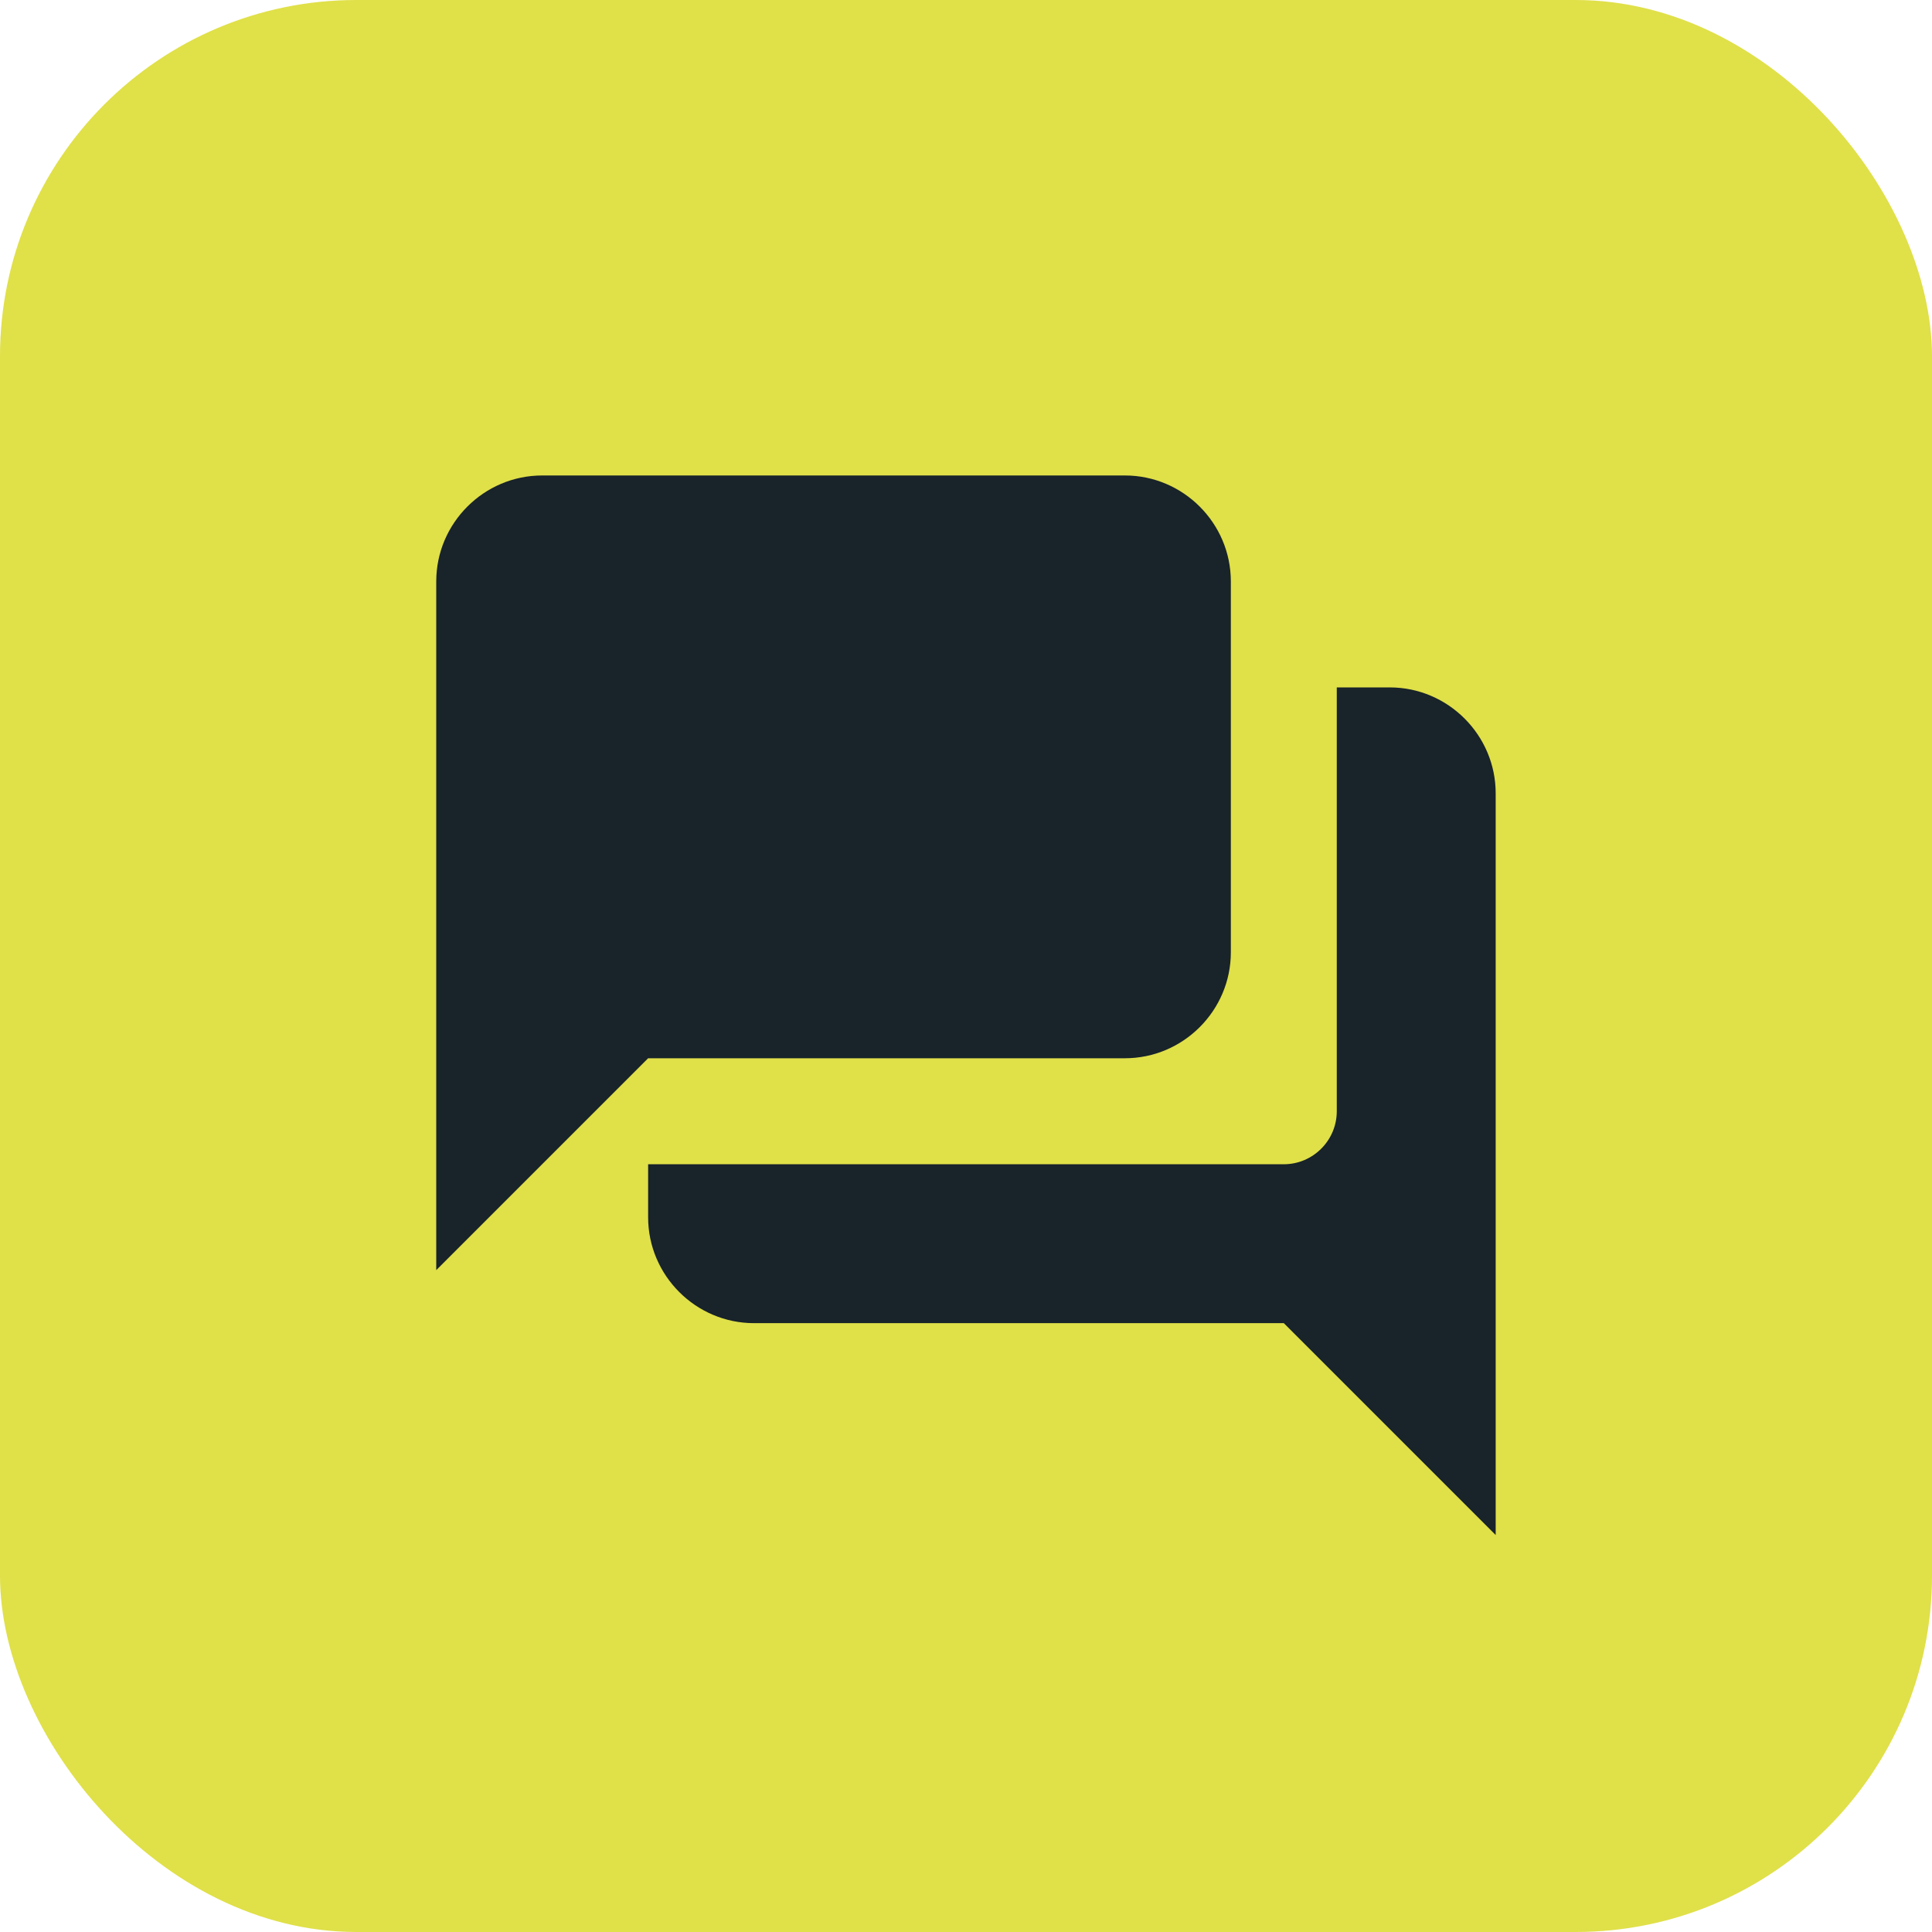
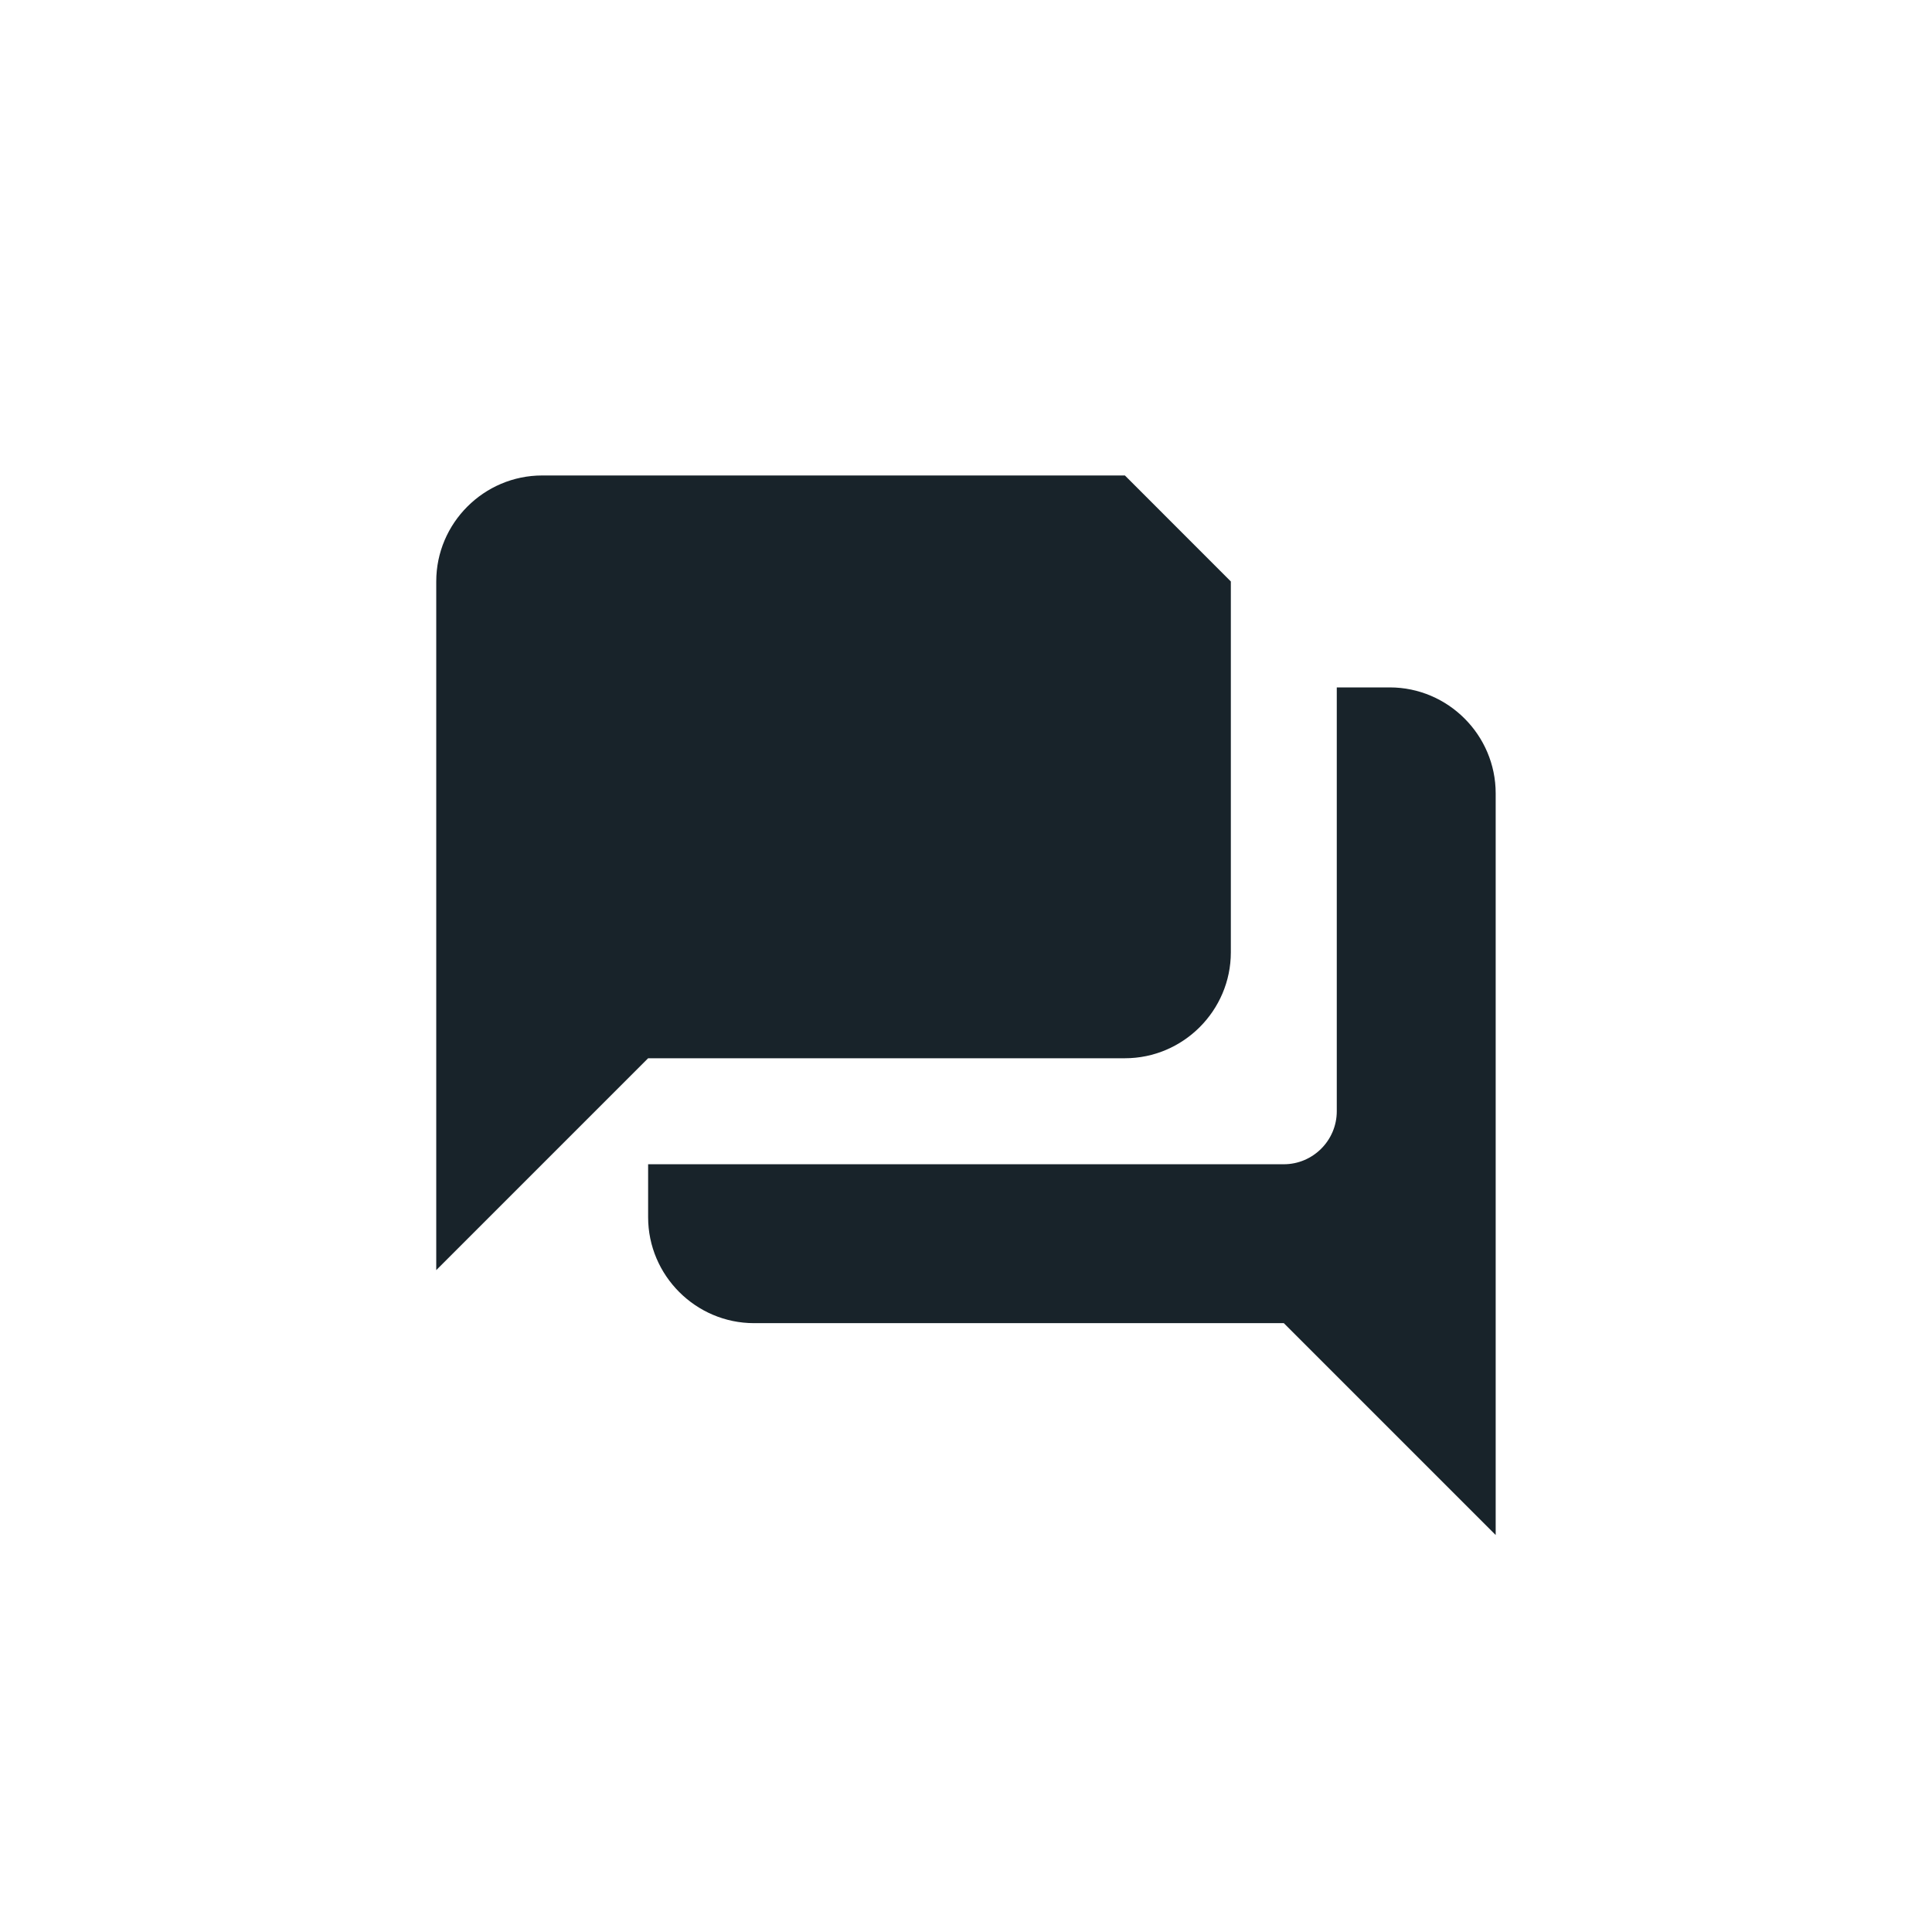
<svg xmlns="http://www.w3.org/2000/svg" id="b" viewBox="0 0 295.08 295.08">
  <g id="c">
-     <rect width="295.08" height="295.08" rx="54.43" ry="54.43" style="fill:#e0e049; stroke-width:0px;" />
-     <path d="m187.99,88.81v56.64c0,8.9-7.28,16.18-16.18,16.18h-72.82s-32.36,32.36-32.36,32.36v-105.19c0-8.9,7.28-16.18,16.18-16.18h89c8.9,0,16.18,7.28,16.18,16.18Zm16.18,16.18h8.09c8.9,0,16.18,7.28,16.18,16.18v113.28s-32.36-32.36-32.36-32.36h-80.91c-8.9,0-16.18-7.28-16.18-16.18v-8.09s97.09,0,97.09,0c4.45,0,8.09-3.64,8.09-8.09v-64.73Z" style="fill:#18232a; fill-rule:evenodd; stroke-width:0px;" />
+     <path d="m187.99,88.81v56.64c0,8.9-7.28,16.18-16.18,16.18h-72.82s-32.36,32.36-32.36,32.36v-105.19c0-8.9,7.28-16.18,16.18-16.18h89Zm16.18,16.18h8.09c8.9,0,16.18,7.28,16.18,16.18v113.28s-32.36-32.36-32.36-32.36h-80.91c-8.9,0-16.18-7.28-16.18-16.18v-8.09s97.09,0,97.09,0c4.45,0,8.09-3.64,8.09-8.09v-64.73Z" style="fill:#18232a; fill-rule:evenodd; stroke-width:0px;" />
  </g>
</svg>